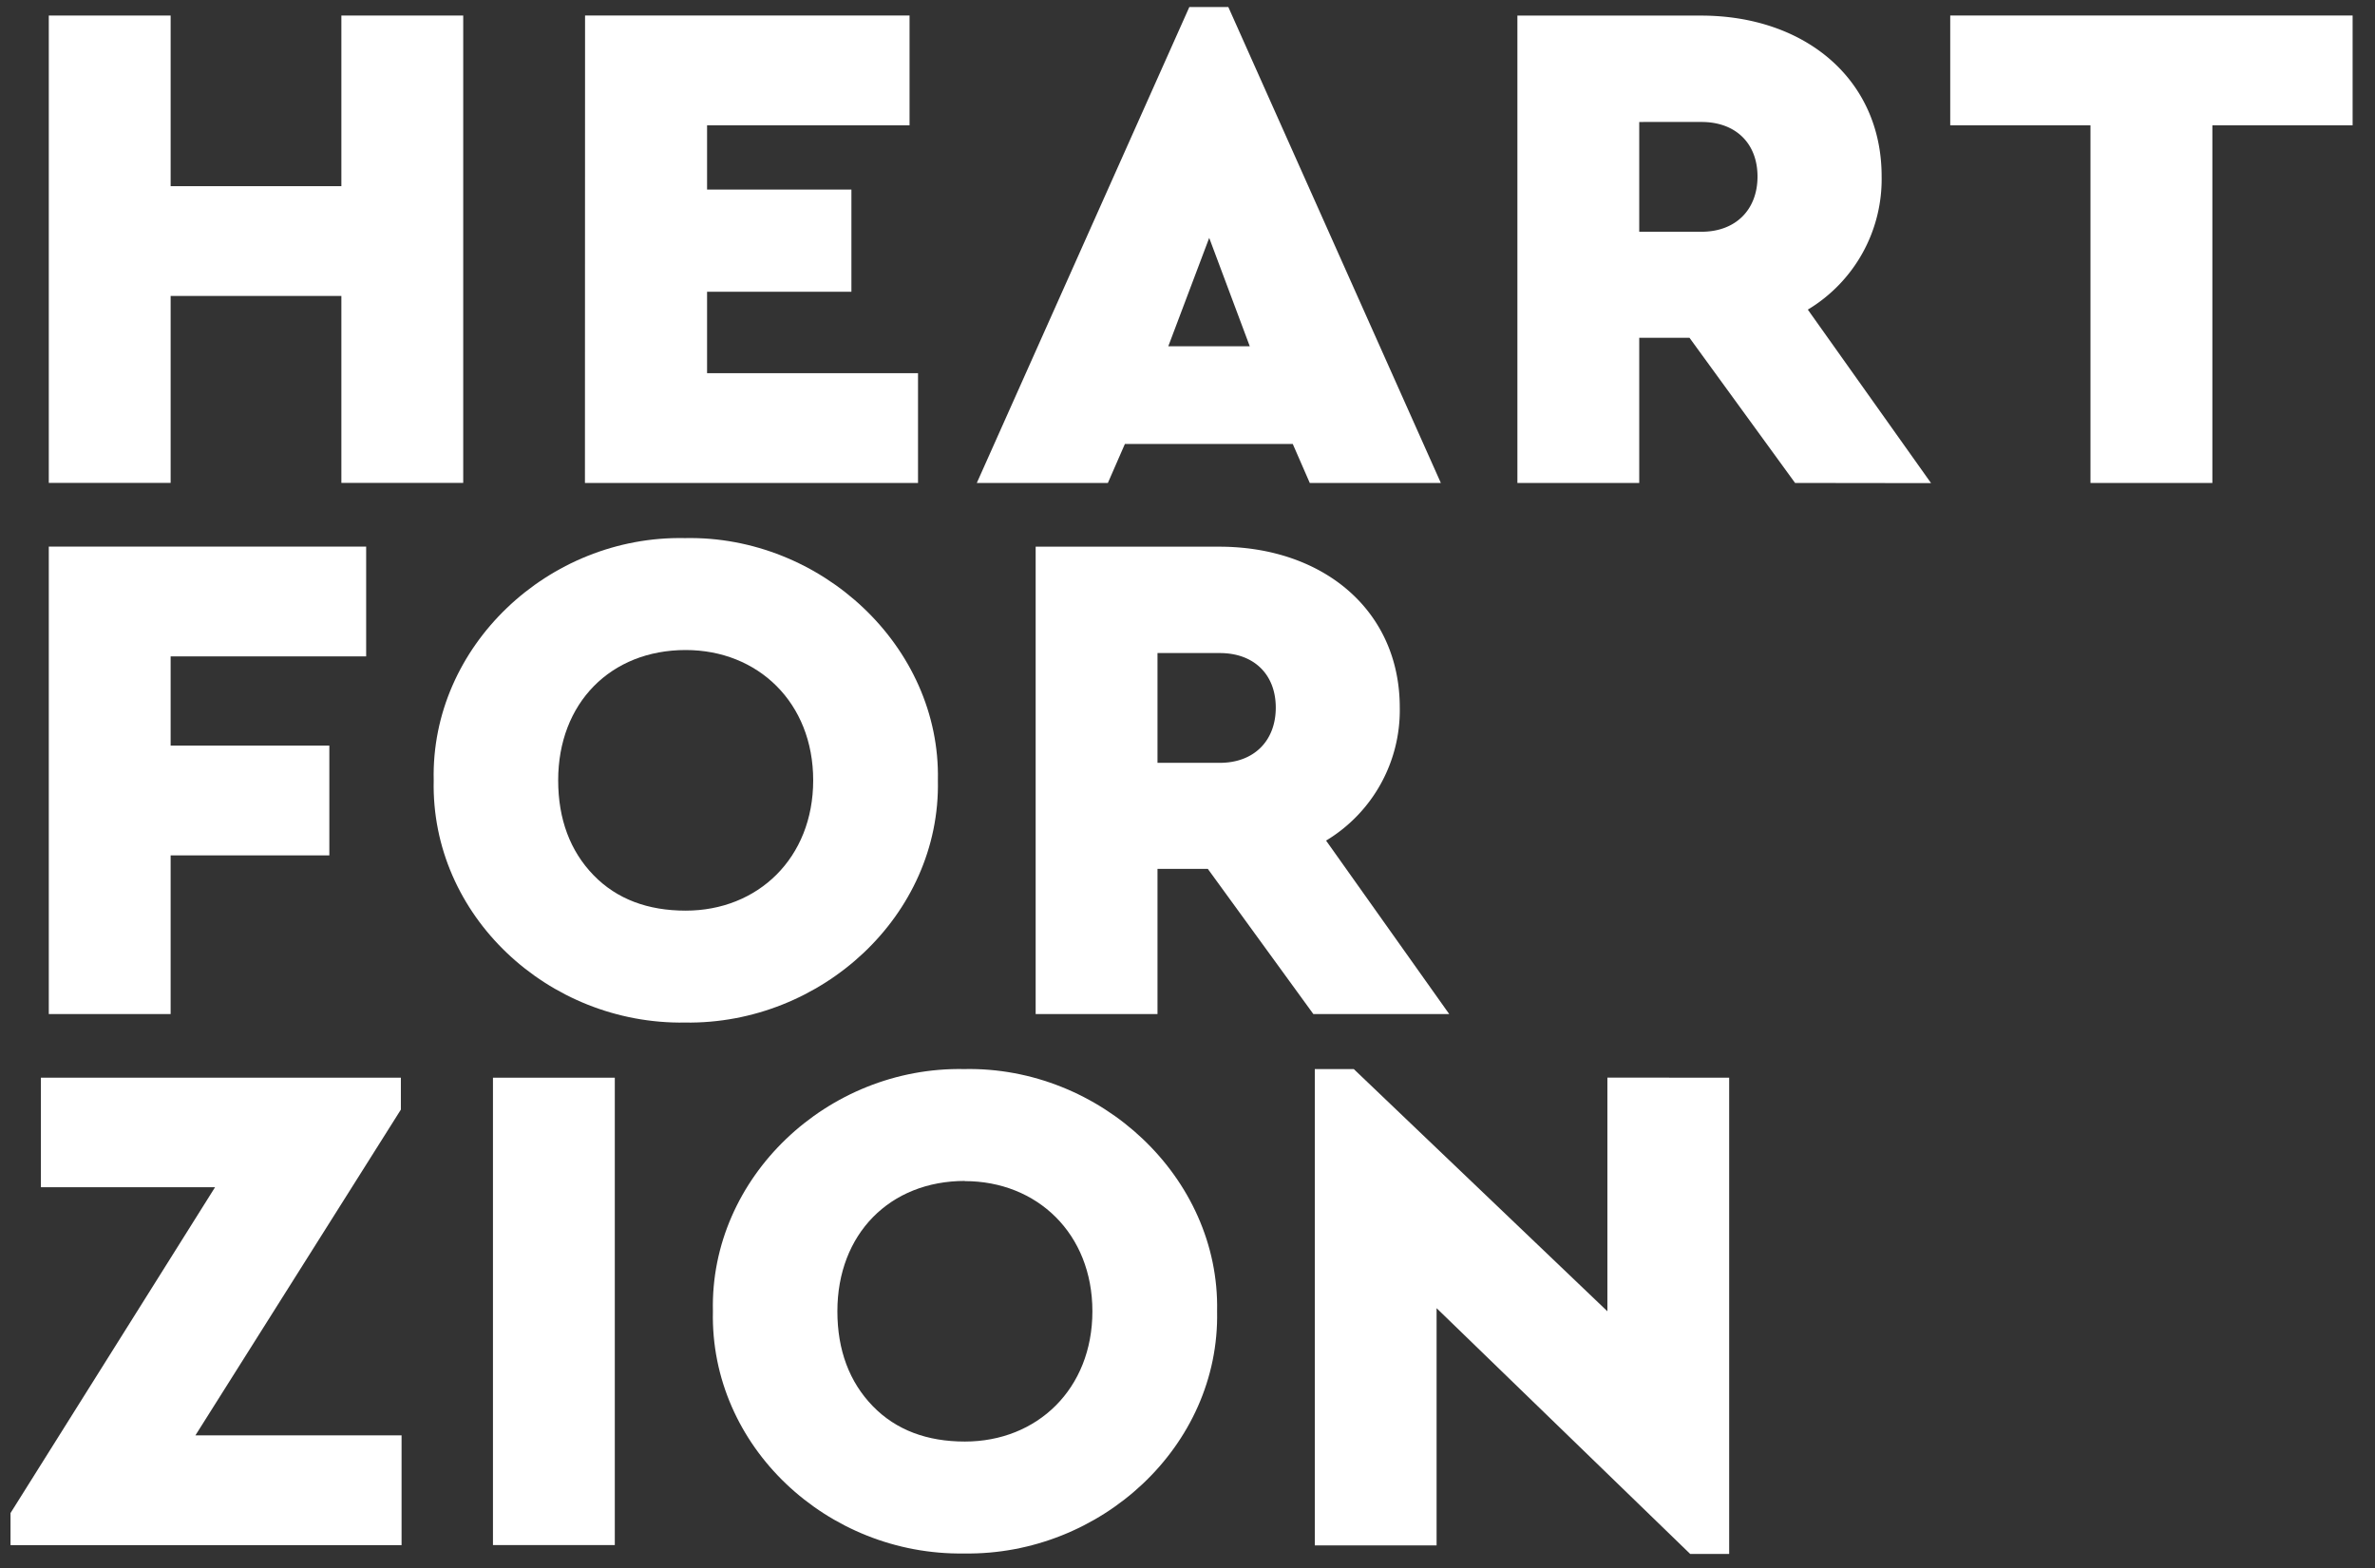
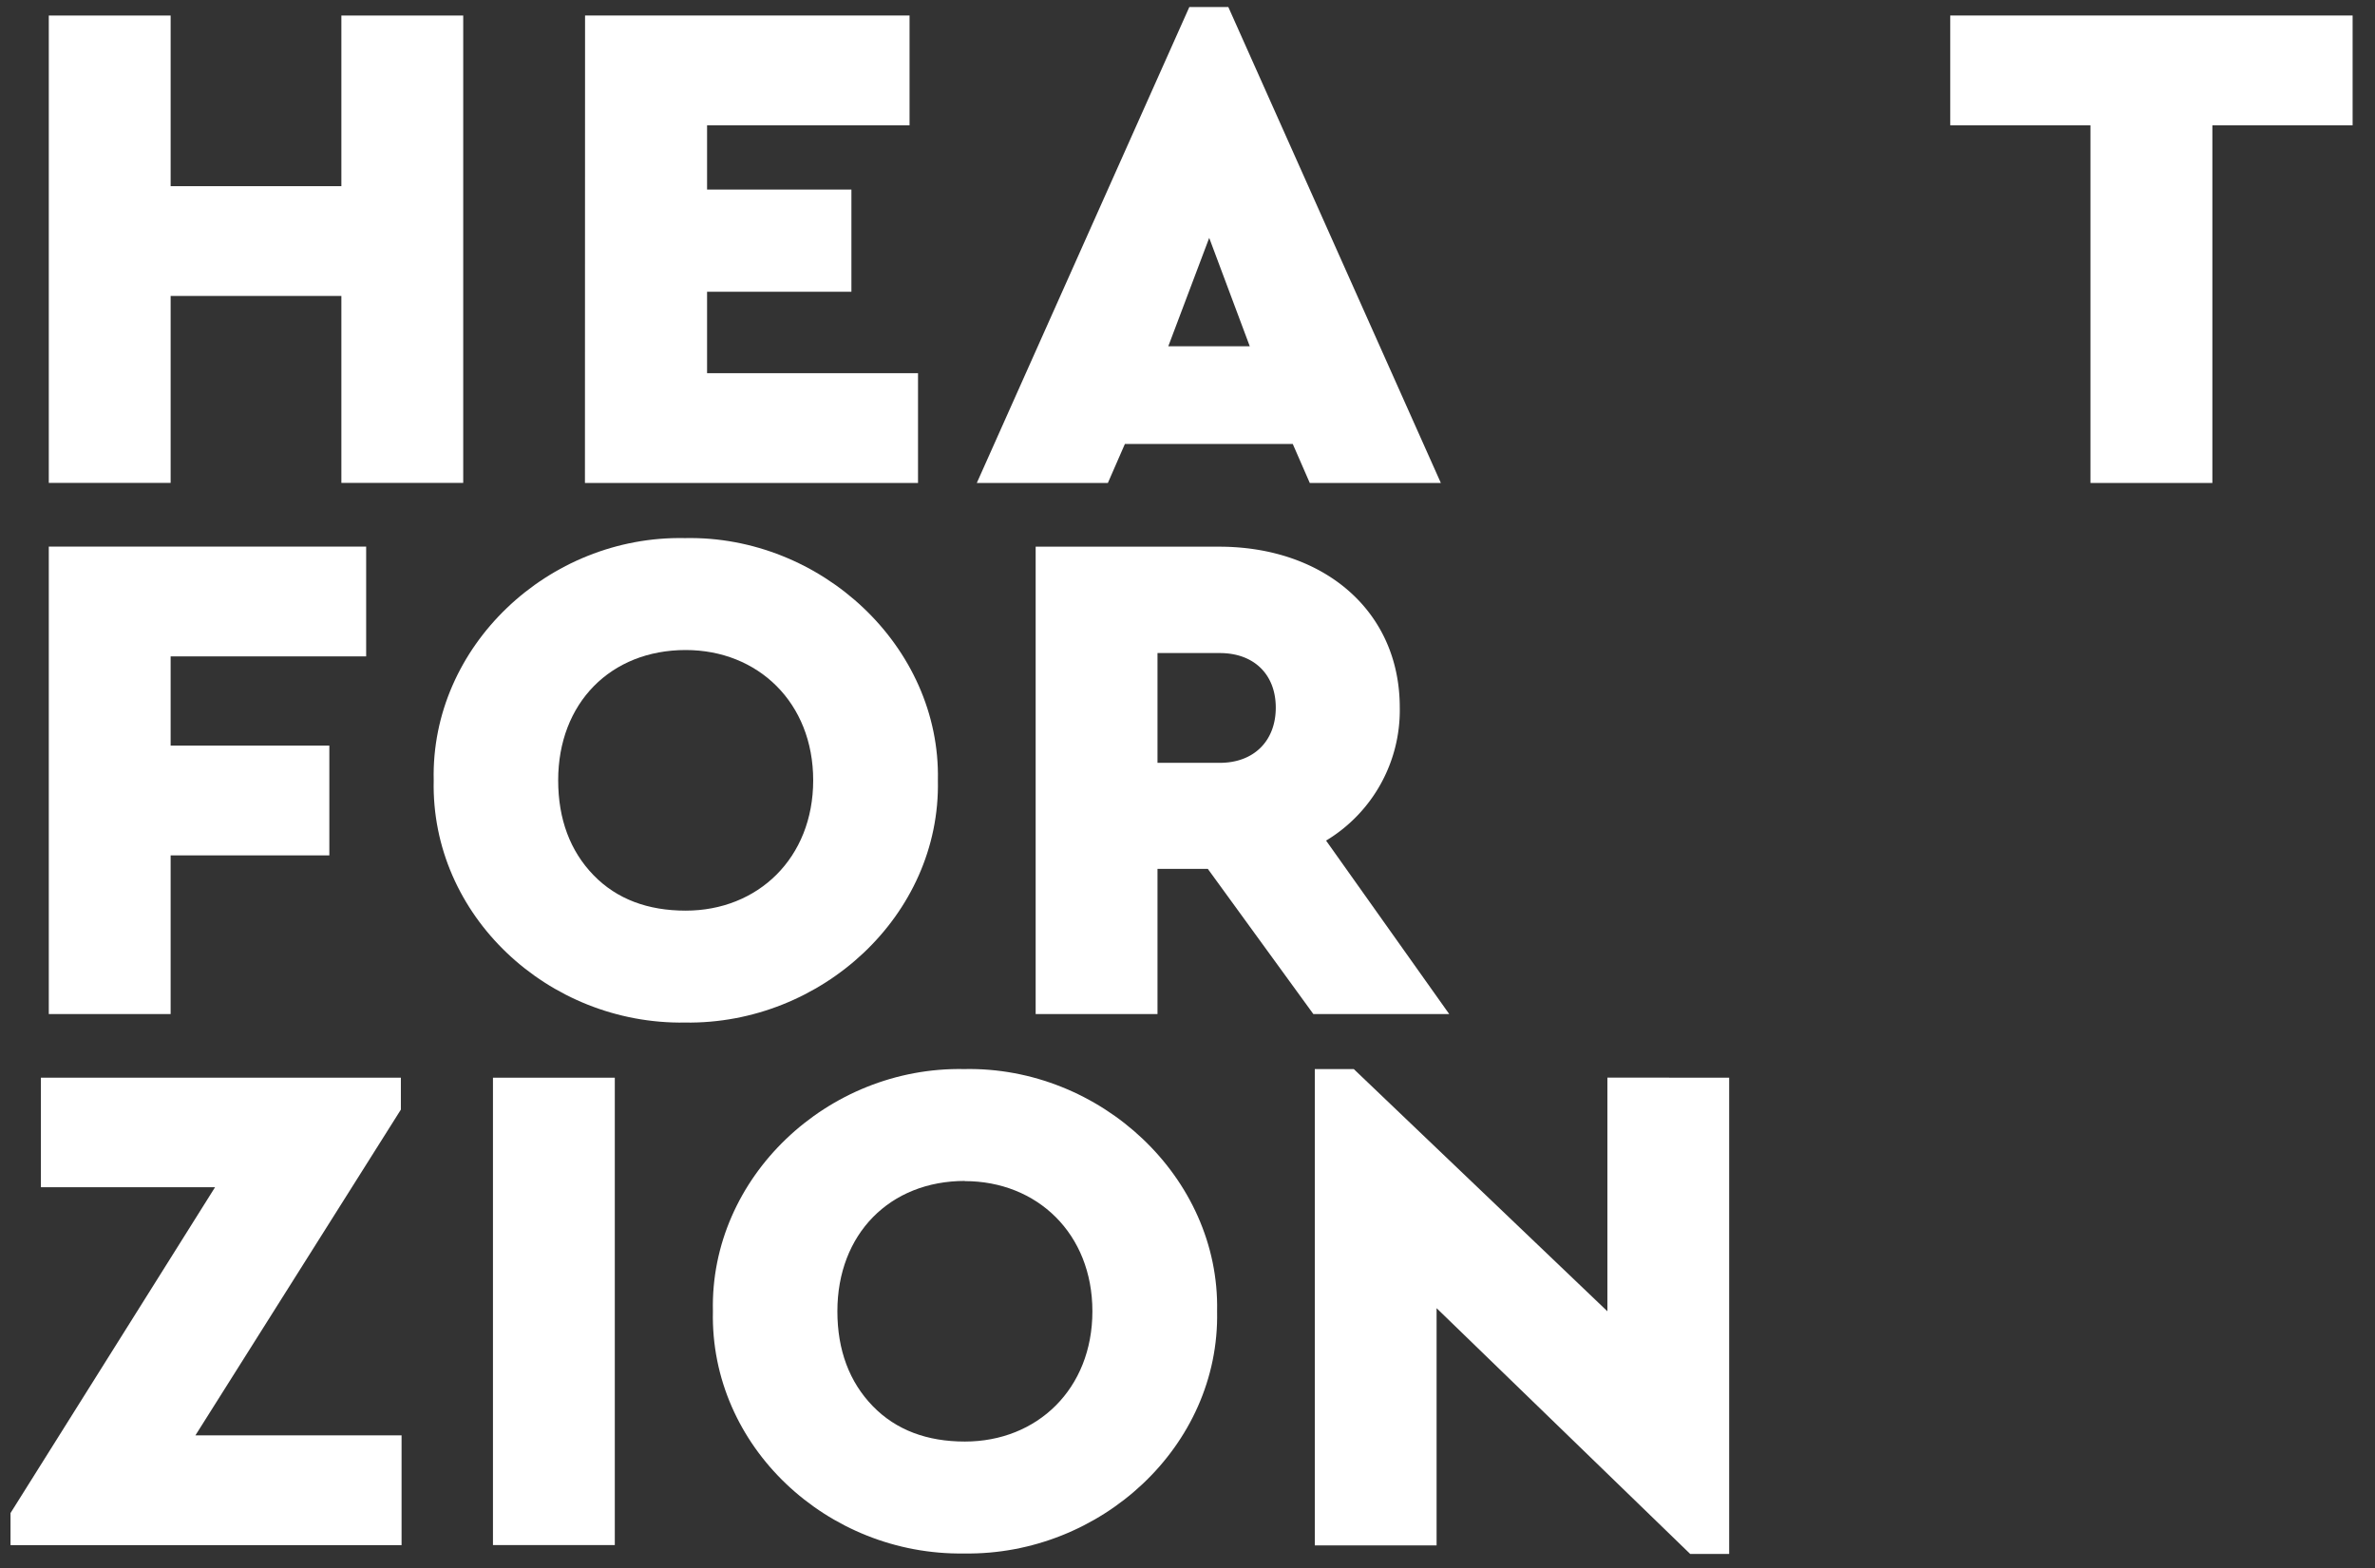
<svg xmlns="http://www.w3.org/2000/svg" id="Layer_1" data-name="Layer 1" viewBox="0 0 406.43 268.44">
  <rect x="0" y="0" width="406.43" height="268.44" fill="#333333" stroke="none" />
  <defs>
    <style>.cls-1{fill:#fff;}</style>
  </defs>
  <path class="cls-1" d="M8.35,2.66H29.2V31.87H58.42V2.66H79.27v80H58.42v-32H29.2v32H8.35Z" />
  <path class="cls-1" d="M100.12,2.66h55.53V21.45H121v11H145.7V49.94H121V63.88H157.1V82.67h-57Z" />
  <path class="cls-1" d="M221.23,76H192.5l-2.91,6.67H167.16L203.53,1.2h6.67l36.37,81.47H224.14Zm-14.3-35.28-7,18.55h13.94Z" />
-   <path class="cls-1" d="M307.19,82.67,289.12,57.82h-8.6V82.67H259.67v-80h31.39C308.89,2.66,322,13.57,322,30.18A26.05,26.05,0,0,1,309.37,53l21.09,29.7Zm-26.67-43h10.67c5.82,0,9.57-3.76,9.57-9.45s-3.75-9.34-9.57-9.34H280.52Z" />
  <path class="cls-1" d="M357.74,21.45h-24V2.66H402.6V21.45h-24V82.67H357.74Z" />
  <path class="cls-1" d="M8.35,93.57H62.66v18.79H29.2v15.27H56.36v18.79H29.2v27.16H8.35Z" />
  <path class="cls-1" d="M117.22,92.11c23.27-.48,43.76,18.55,43.28,41.46.48,23.16-20,41.83-43.28,41.47-23.4.36-43.53-18.31-43-41.47C73.69,110.66,93.82,91.63,117.22,92.11Zm.12,19.16c-12.85,0-21.82,9.09-21.82,22.3,0,6.67,2.06,12.13,6.06,16.25s9.33,6.06,15.76,6.06c12.36,0,21.82-9,21.82-22.31S129.7,111.27,117.34,111.27Z" />
  <path class="cls-1" d="M224.75,173.58l-18.06-24.85h-8.61v24.85H177.23v-80h31.39c17.83,0,30.92,10.91,30.92,27.52a26.05,26.05,0,0,1-12.61,22.79L248,173.58Zm-26.67-43h10.67c5.82,0,9.57-3.75,9.57-9.45s-3.75-9.34-9.57-9.34H198.08Z" />
  <path class="cls-1" d="M68.72,245.7v18.79H1.8V259l35-55.77H7V184.48H68.6v5.46L33.44,245.7Z" />
  <path class="cls-1" d="M84.36,184.48h20.85v80H84.36Z" />
  <path class="cls-1" d="M165,183c23.28-.49,43.76,18.54,43.28,41.46.48,23.15-20,41.82-43.28,41.46-23.4.36-43.52-18.31-43-41.46C121.46,201.57,141.58,182.54,165,183Zm.12,19.15c-12.85,0-21.82,9.09-21.82,22.31,0,6.66,2.06,12.12,6.06,16.24s9.33,6.06,15.76,6.06c12.37,0,21.82-9,21.82-22.3S177.47,202.18,165.1,202.18Z" />
  <path class="cls-1" d="M295.91,184.48V266h-6.67l-43.4-42.07v40.61H225V183h6.67l43.4,41.46v-40Z" />
</svg>